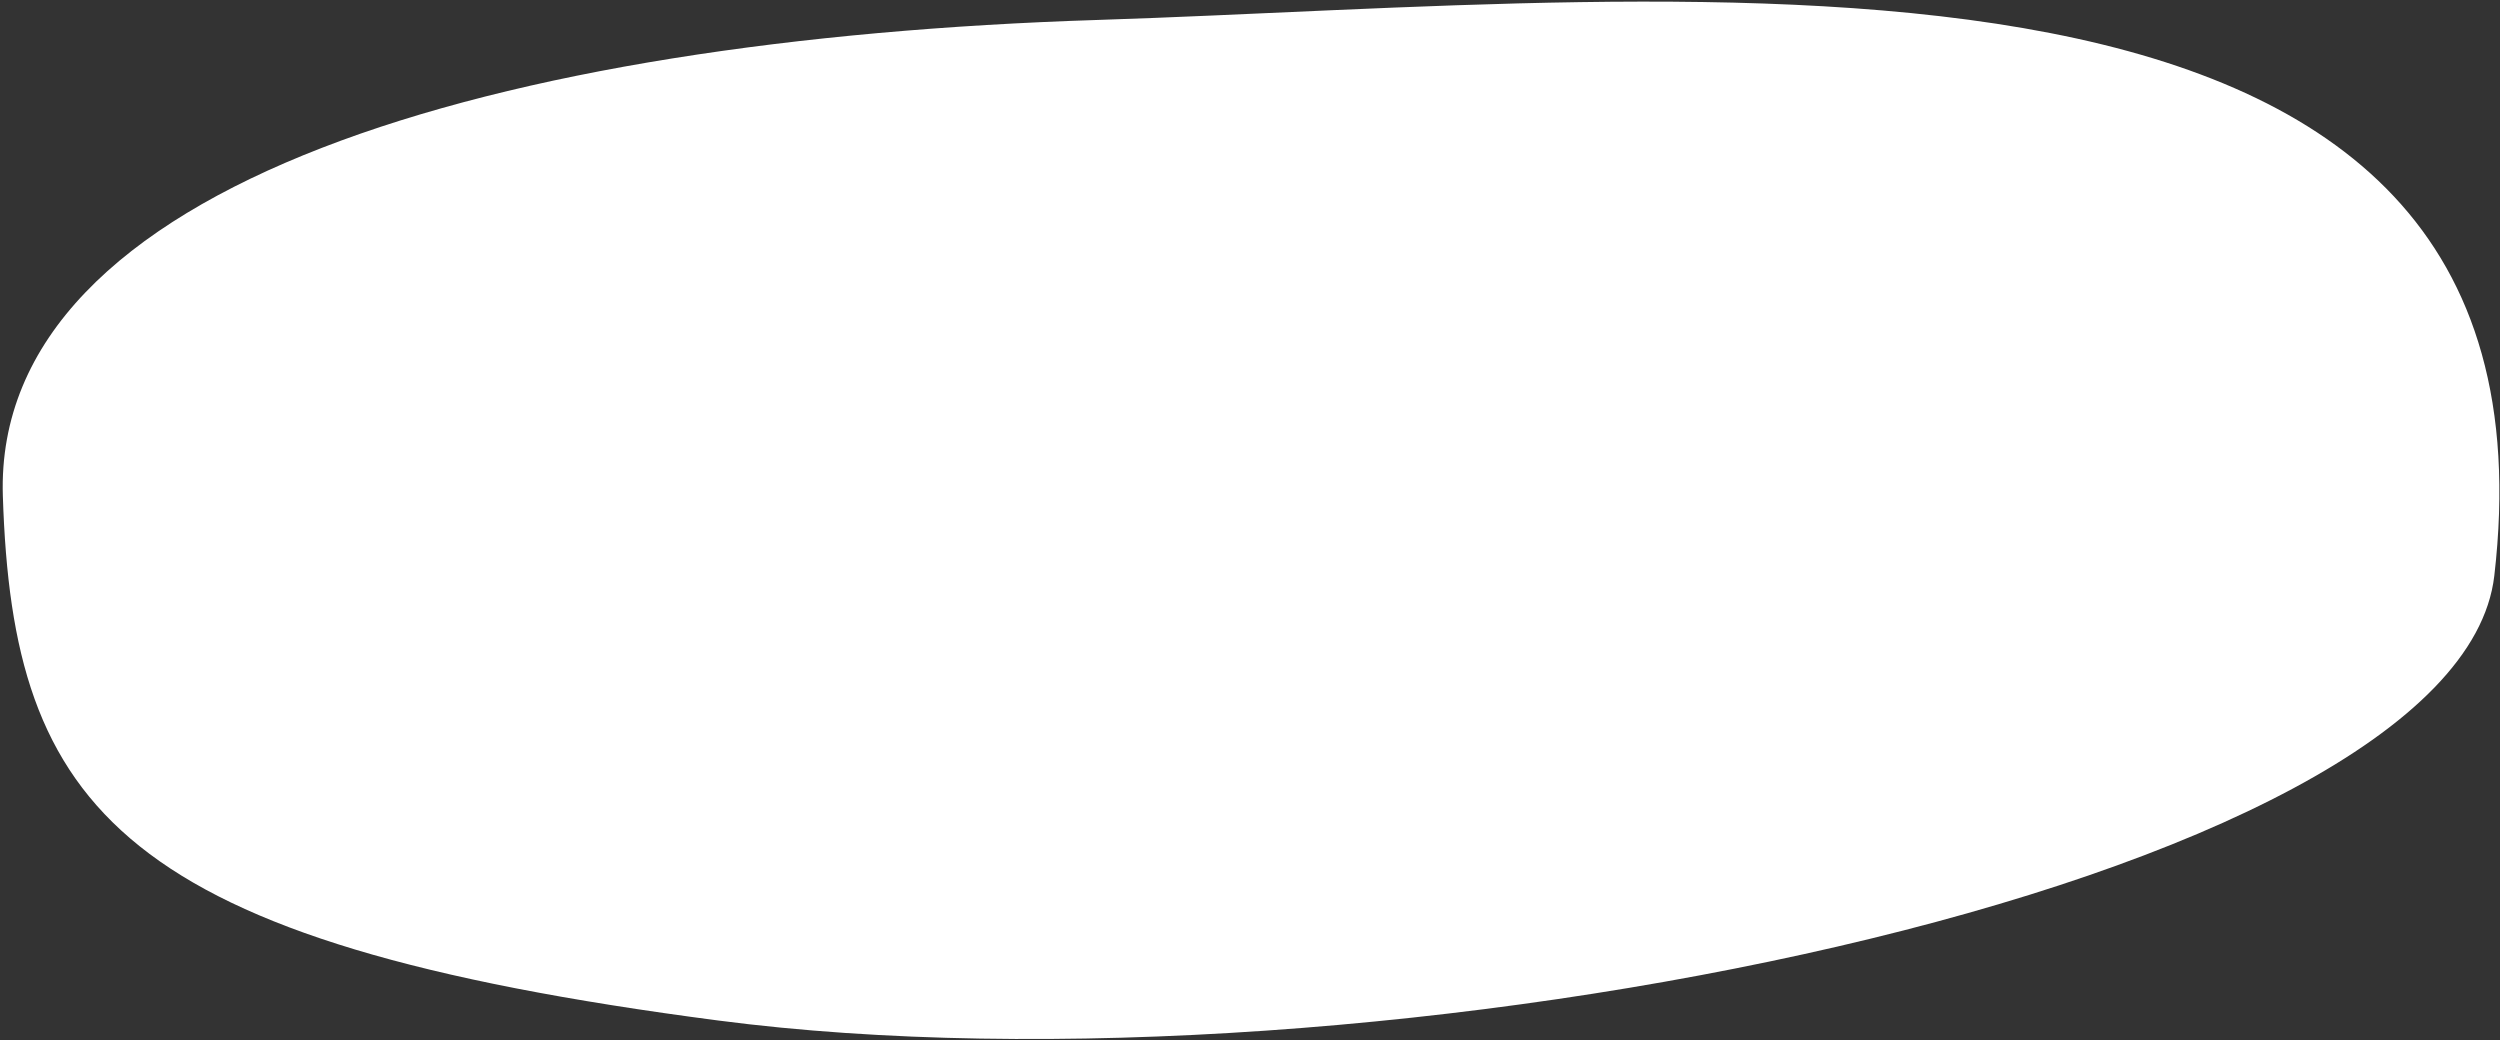
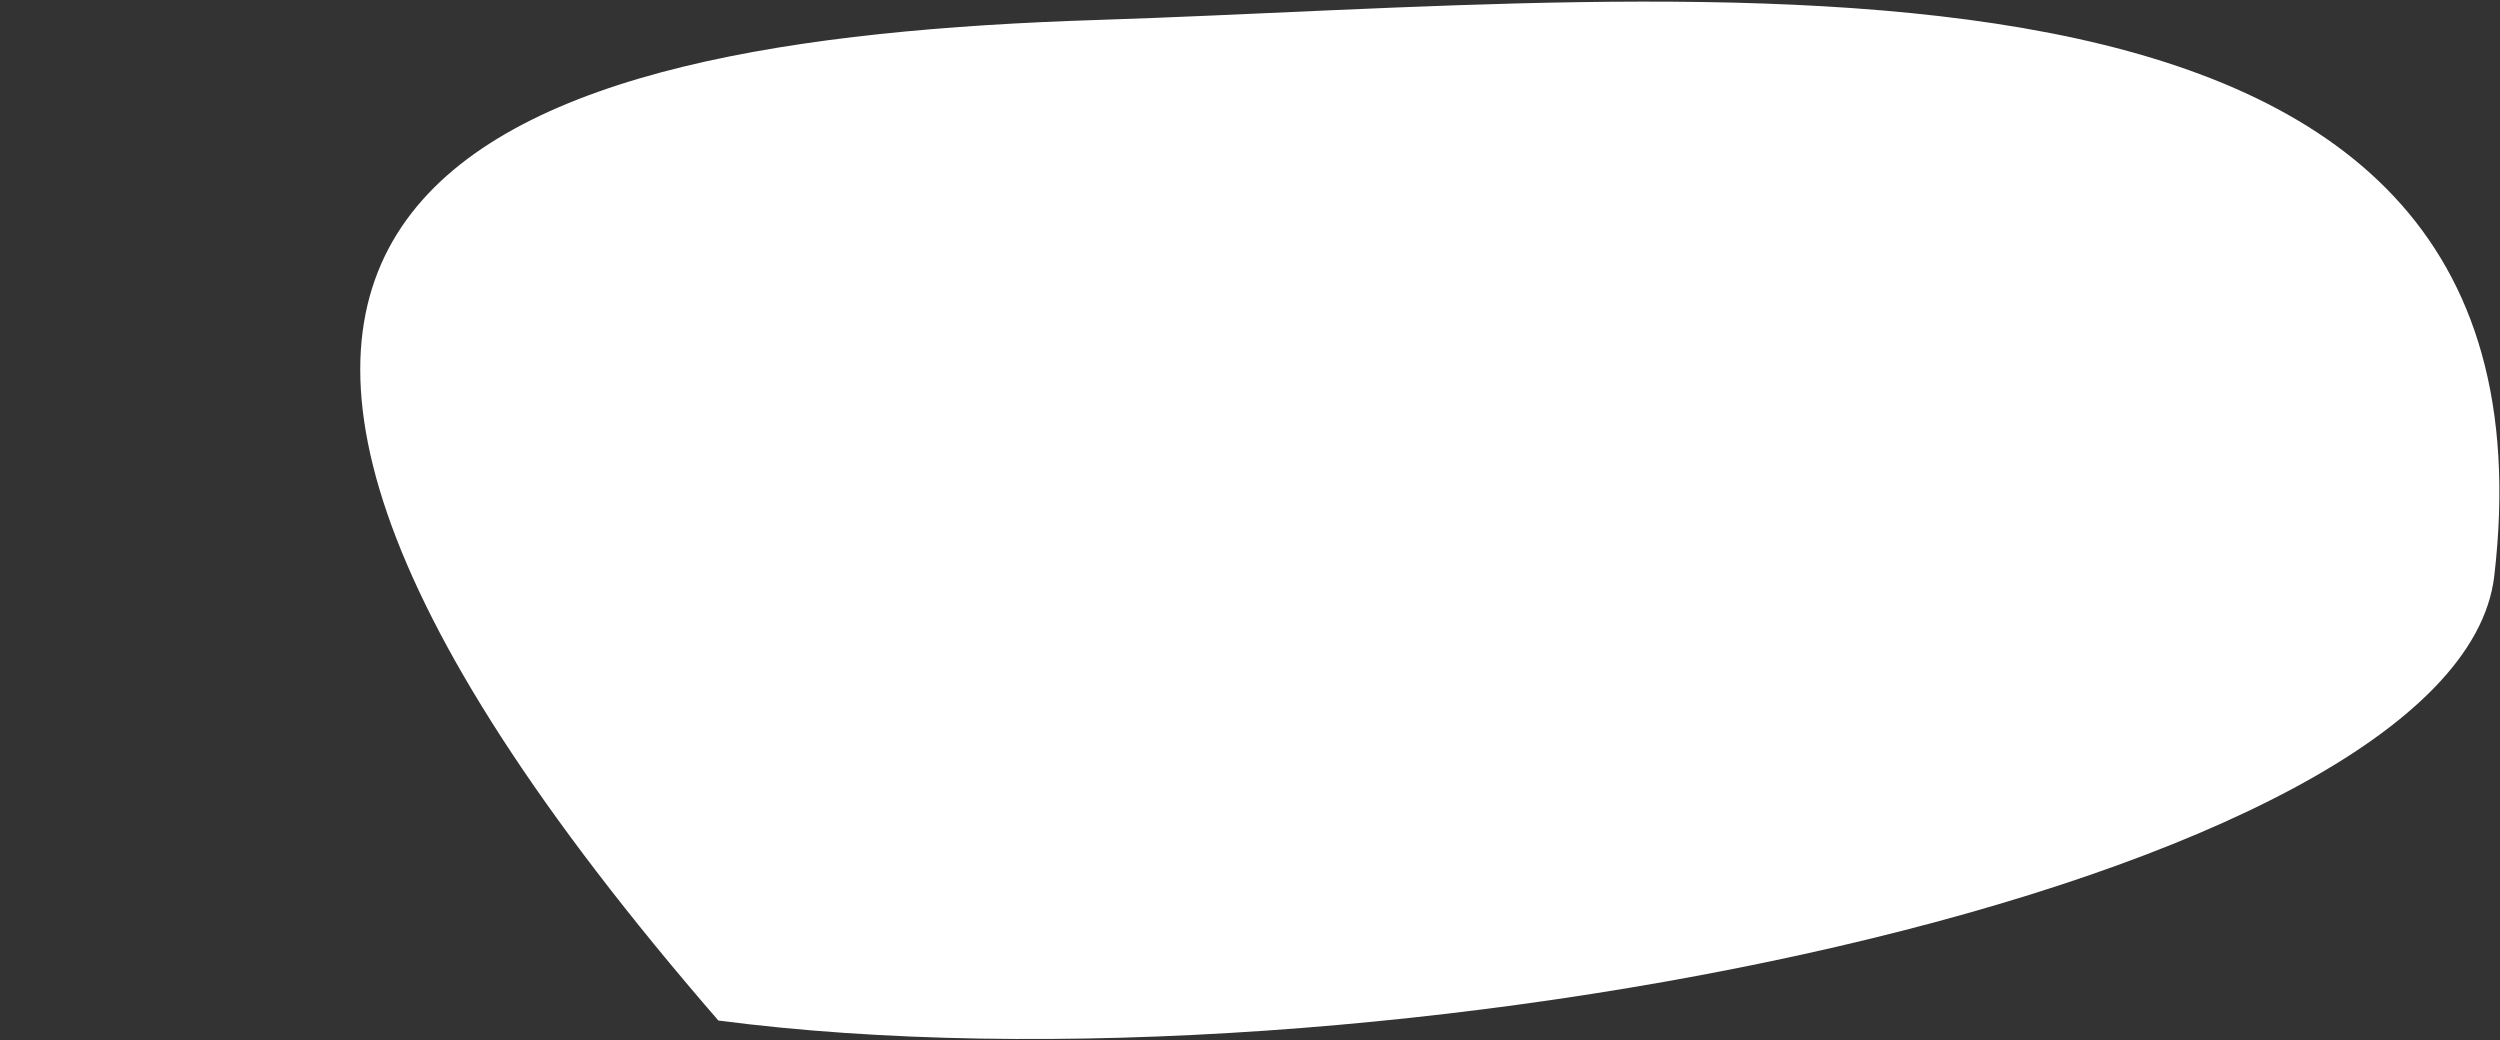
<svg xmlns="http://www.w3.org/2000/svg" width="877" height="365" viewBox="0 0 877 365" fill="none">
  <rect x="0" y="0" width="877" height="365" fill="#333333" stroke="none" />
-   <path d="M875 202C862.336 311.005 480.661 387.86 252 358C41.737 330.543 4.501 283.709 1 174C-2.501 64.291 174.891 13.704 385 7C595.109 0.296 903 -39 875 202Z" fill="white" />
+   <path d="M875 202C862.336 311.005 480.661 387.86 252 358C-2.501 64.291 174.891 13.704 385 7C595.109 0.296 903 -39 875 202Z" fill="white" />
</svg>